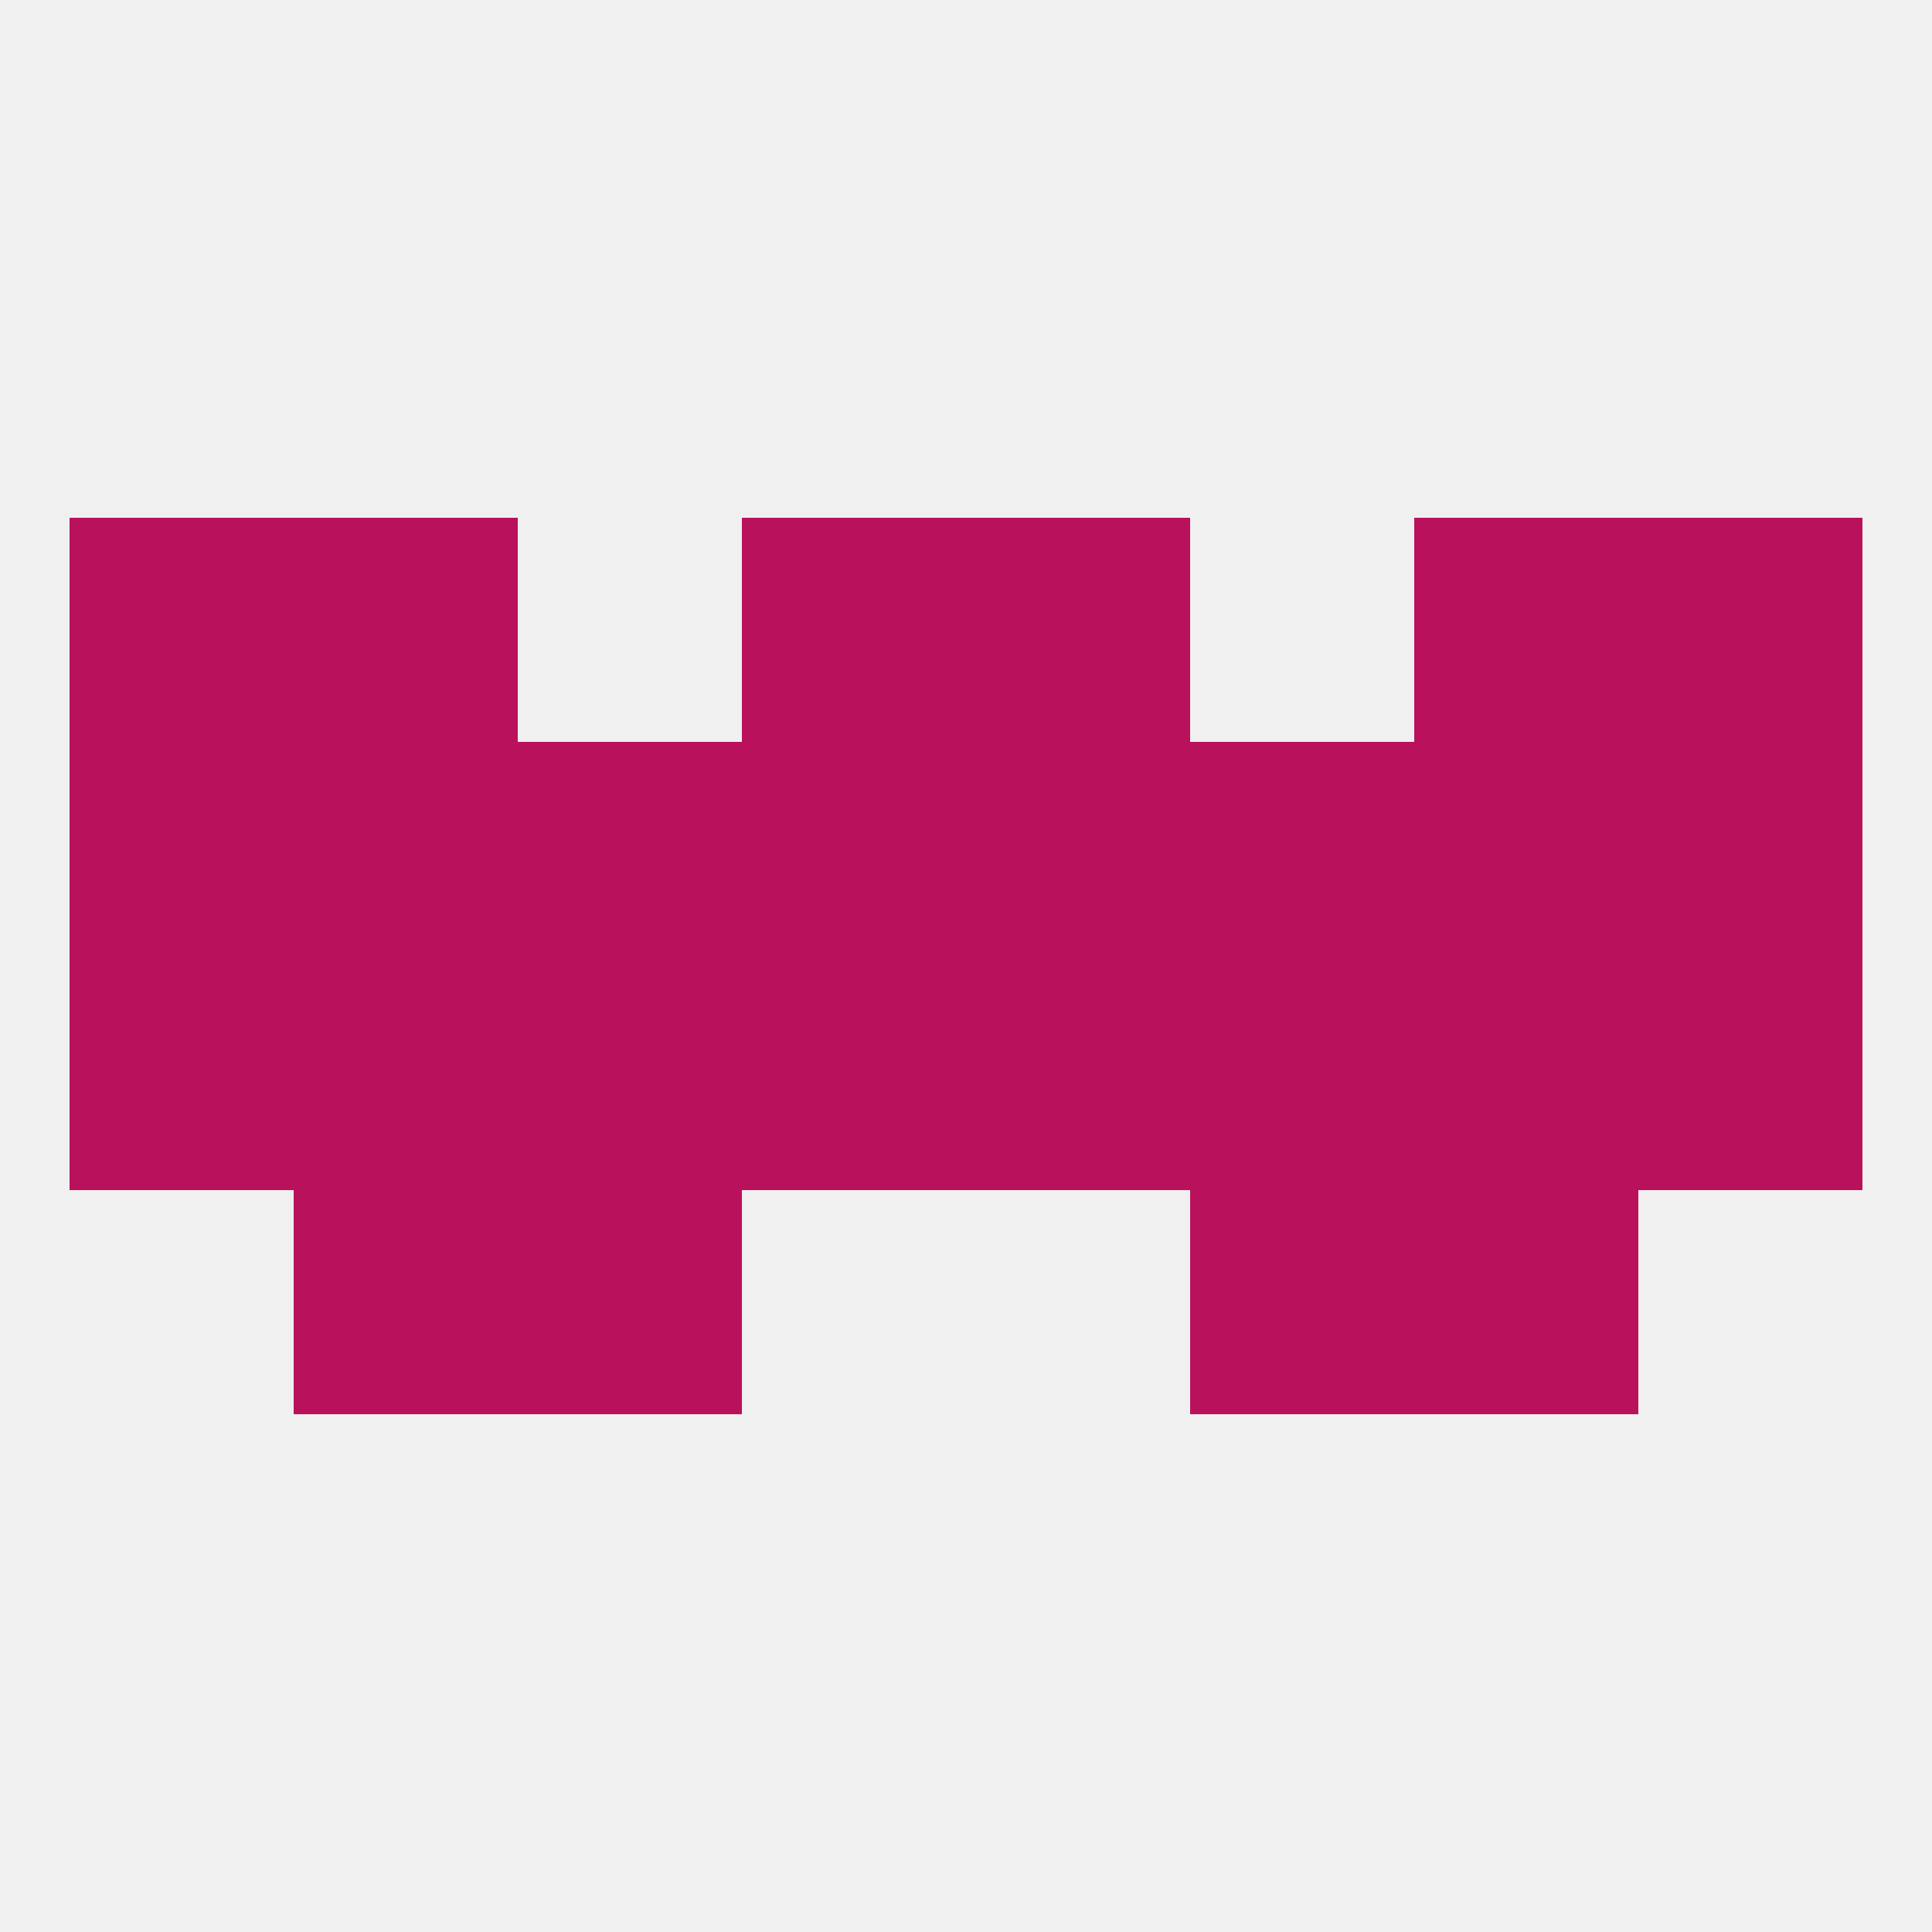
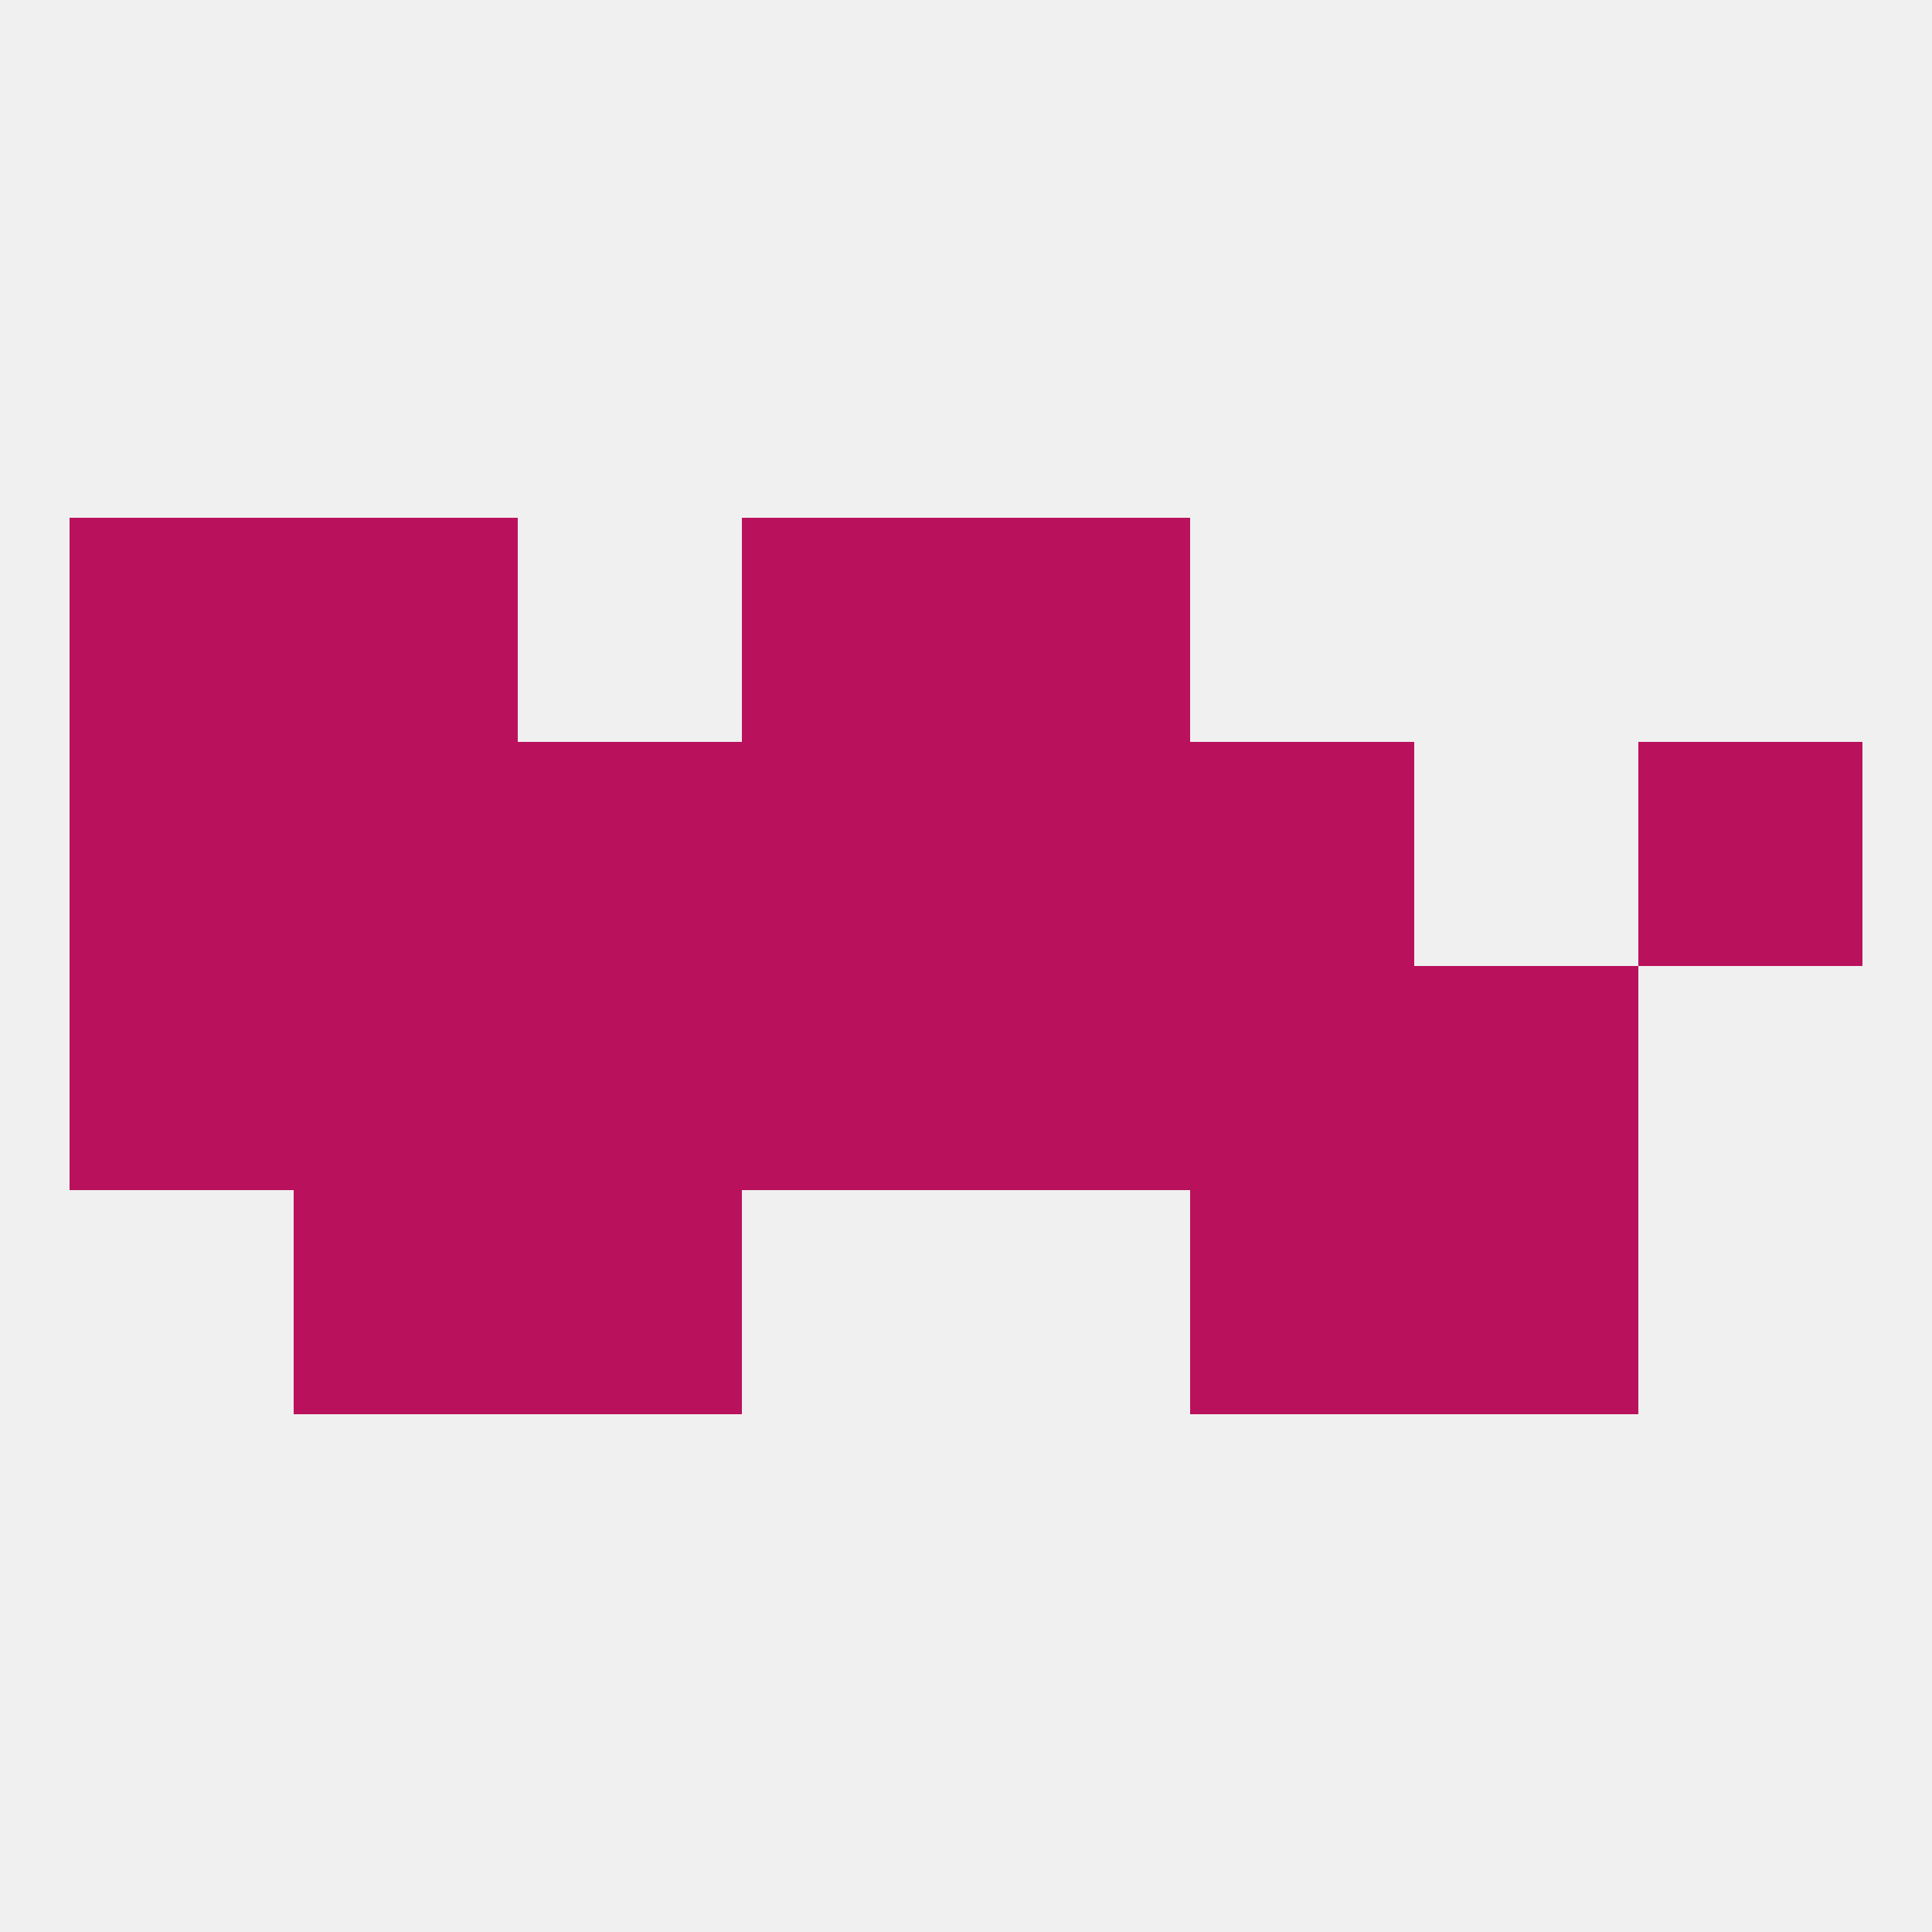
<svg xmlns="http://www.w3.org/2000/svg" version="1.1" baseprofile="full" width="250" height="250" viewBox="0 0 250 250">
  <rect width="100%" height="100%" fill="rgba(240,240,240,255)" />
-   <rect x="212" y="125" width="29" height="29" fill="rgba(186,17,93,255)" />
  <rect x="154" y="125" width="29" height="29" fill="rgba(186,17,93,255)" />
  <rect x="38" y="125" width="29" height="29" fill="rgba(186,17,93,255)" />
  <rect x="183" y="125" width="29" height="29" fill="rgba(186,17,93,255)" />
  <rect x="9" y="125" width="29" height="29" fill="rgba(186,17,93,255)" />
  <rect x="67" y="125" width="29" height="29" fill="rgba(186,17,93,255)" />
  <rect x="96" y="125" width="29" height="29" fill="rgba(186,17,93,255)" />
  <rect x="125" y="125" width="29" height="29" fill="rgba(186,17,93,255)" />
  <rect x="96" y="96" width="29" height="29" fill="rgba(186,17,93,255)" />
  <rect x="9" y="96" width="29" height="29" fill="rgba(186,17,93,255)" />
  <rect x="38" y="96" width="29" height="29" fill="rgba(186,17,93,255)" />
  <rect x="67" y="96" width="29" height="29" fill="rgba(186,17,93,255)" />
  <rect x="154" y="96" width="29" height="29" fill="rgba(186,17,93,255)" />
  <rect x="125" y="96" width="29" height="29" fill="rgba(186,17,93,255)" />
  <rect x="212" y="96" width="29" height="29" fill="rgba(186,17,93,255)" />
-   <rect x="183" y="96" width="29" height="29" fill="rgba(186,17,93,255)" />
  <rect x="9" y="67" width="29" height="29" fill="rgba(186,17,93,255)" />
-   <rect x="212" y="67" width="29" height="29" fill="rgba(186,17,93,255)" />
  <rect x="38" y="67" width="29" height="29" fill="rgba(186,17,93,255)" />
-   <rect x="183" y="67" width="29" height="29" fill="rgba(186,17,93,255)" />
  <rect x="96" y="67" width="29" height="29" fill="rgba(186,17,93,255)" />
  <rect x="125" y="67" width="29" height="29" fill="rgba(186,17,93,255)" />
  <rect x="183" y="154" width="29" height="29" fill="rgba(186,17,93,255)" />
  <rect x="67" y="154" width="29" height="29" fill="rgba(186,17,93,255)" />
  <rect x="154" y="154" width="29" height="29" fill="rgba(186,17,93,255)" />
  <rect x="38" y="154" width="29" height="29" fill="rgba(186,17,93,255)" />
</svg>